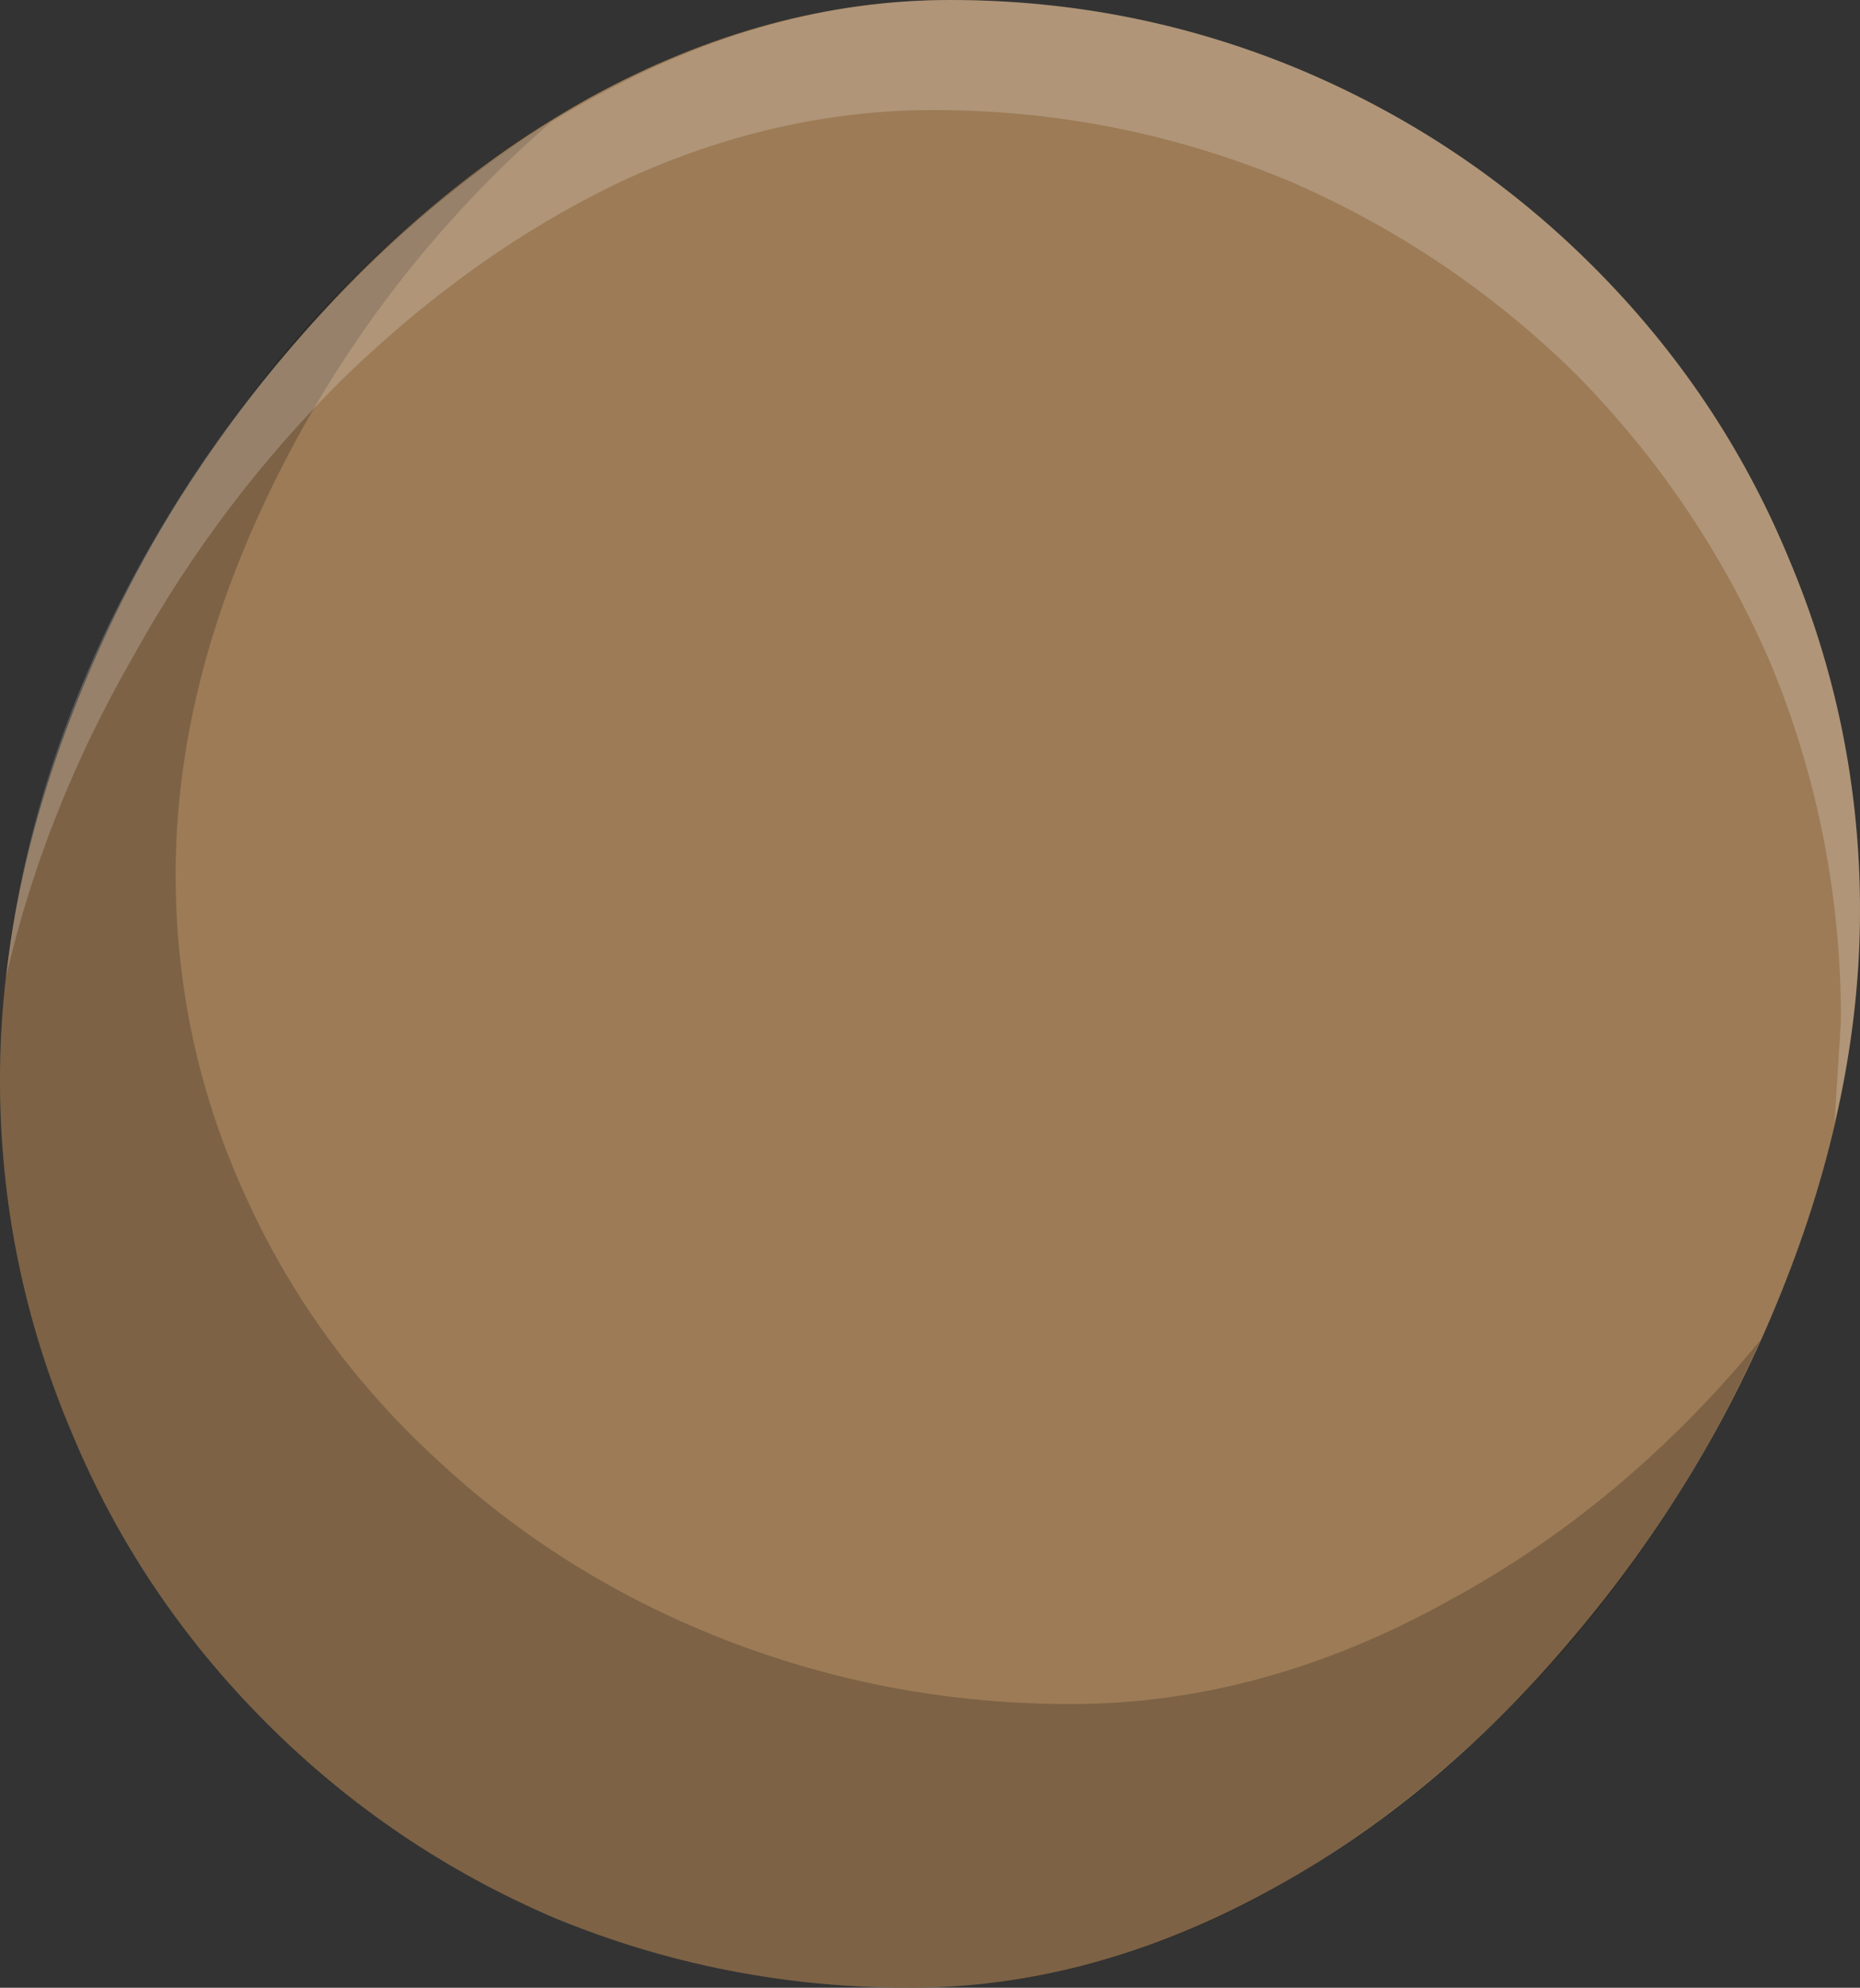
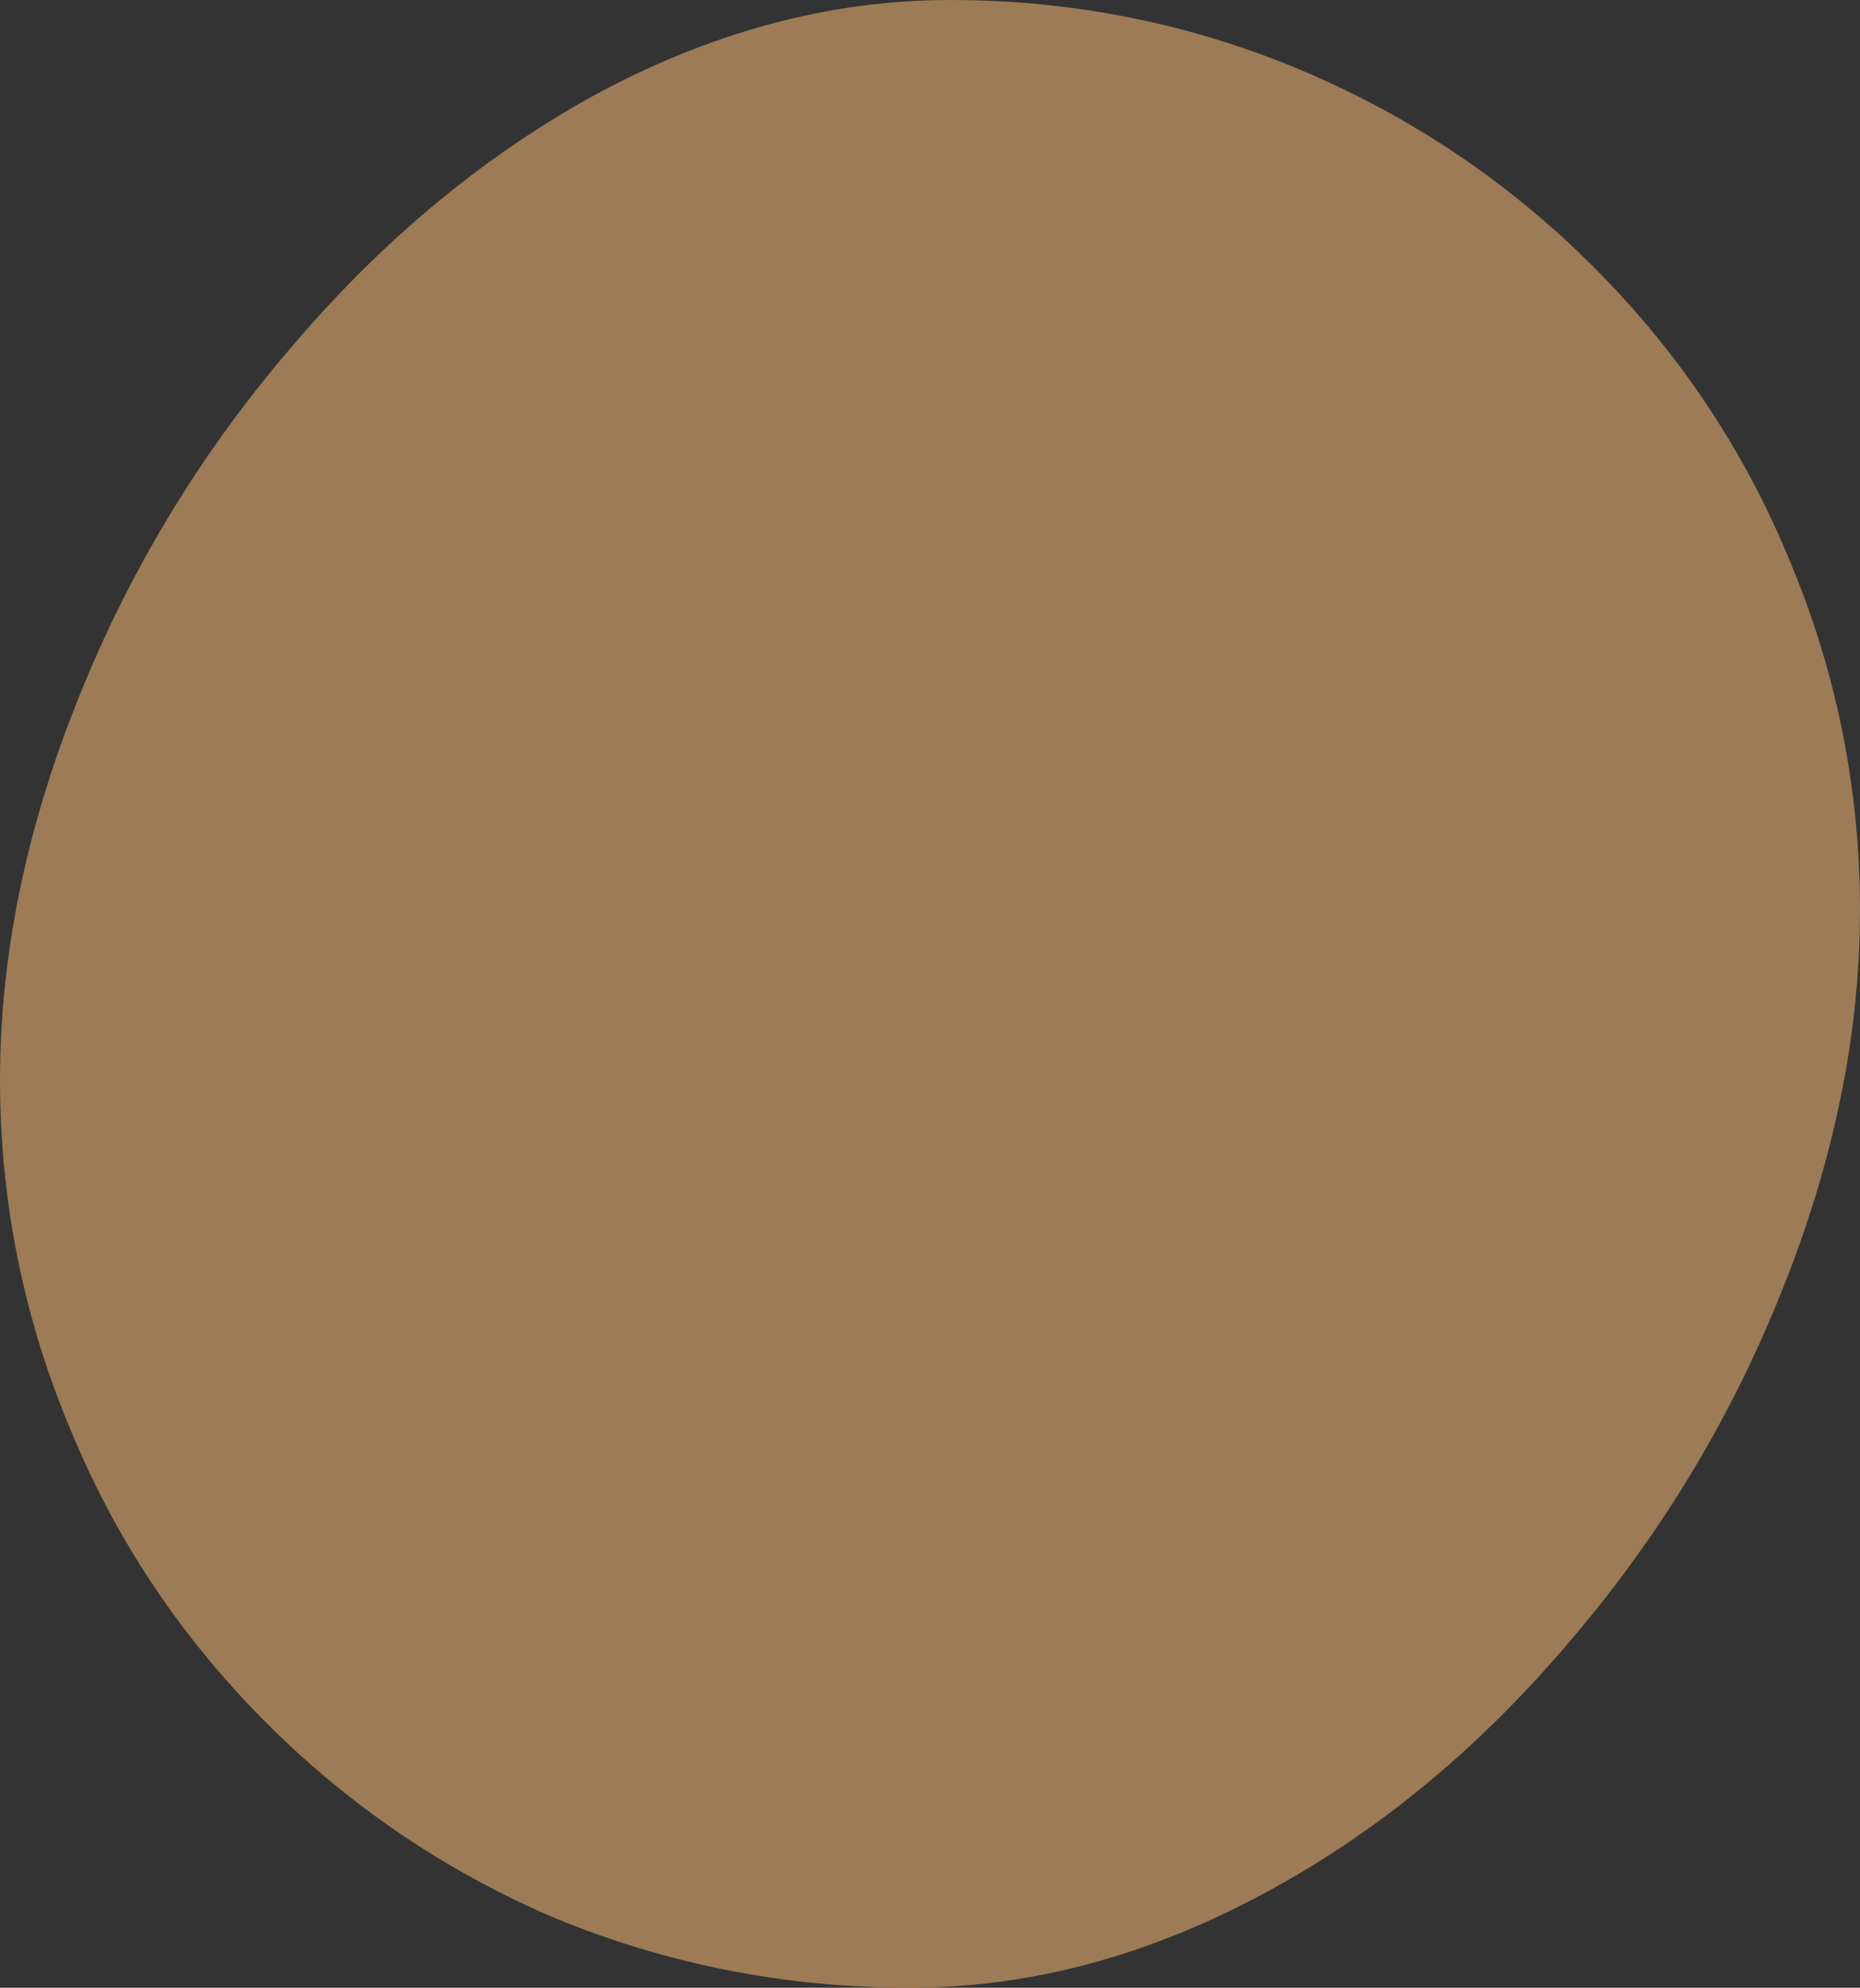
<svg xmlns="http://www.w3.org/2000/svg" height="46.95px" width="43.95px">
  <rect width="100%" height="100%" fill="#333333" stroke="none" />
  <g transform="matrix(1.0, 0.0, 0.0, 1.0, 28.85, -10.6)">
    <path d="M1.15 55.25 Q5.1 53.1 8.3 49.3 11.45 45.6 13.25 41.1 15.1 36.5 15.1 32.1 15.1 27.75 13.4 23.75 11.8 19.9 8.8 16.9 5.85 13.95 2.0 12.3 -2.0 10.6 -6.4 10.6 -10.7 10.6 -14.9 12.9 -18.85 15.1 -22.05 18.9 -25.2 22.6 -27.0 27.1 -28.85 31.7 -28.85 36.1 -28.85 40.45 -27.15 44.45 -25.55 48.3 -22.55 51.3 -19.6 54.25 -15.75 55.9 -11.75 57.55 -7.35 57.55 -3.05 57.55 1.15 55.25" fill="#9c7b56" fill-rule="evenodd" stroke="none" />
-     <path d="M4.45 53.05 Q9.8 48.8 12.75 42.25 9.55 46.15 5.4 48.4 1.0 50.85 -3.55 50.85 -7.85 50.85 -11.8 49.3 -15.6 47.8 -18.5 45.1 -21.45 42.4 -23.05 38.85 -24.7 35.25 -24.7 31.25 -24.7 26.6 -22.25 21.75 -19.85 17.0 -15.85 13.5 -21.5 16.95 -25.15 23.3 -28.85 29.7 -28.85 36.1 -28.85 40.45 -27.15 44.45 -25.55 48.3 -22.55 51.3 -19.6 54.25 -15.75 55.9 -11.75 57.55 -7.35 57.55 -1.25 57.55 4.45 53.05" fill="#000000" fill-opacity="0.2" fill-rule="evenodd" stroke="none" />
-     <path d="M14.65 34.7 L14.5 37.1 Q15.1 34.6 15.1 32.1 15.1 27.75 13.4 23.75 11.8 19.9 8.8 16.9 5.85 13.95 2.0 12.3 -2.0 10.6 -6.4 10.6 -10.4 10.6 -14.35 12.65 -18.05 14.55 -21.2 17.95 -24.25 21.2 -26.25 25.3 -28.25 29.45 -28.7 33.65 -27.8 29.75 -25.7 26.1 -23.65 22.4 -20.7 19.5 -17.65 16.55 -14.2 14.9 -10.55 13.2 -6.8 13.2 -2.45 13.2 1.55 14.85 5.4 16.5 8.4 19.45 11.35 22.45 13.0 26.3 14.65 30.3 14.65 34.7" fill="#ffffff" fill-opacity="0.2" fill-rule="evenodd" stroke="none" />
  </g>
</svg>